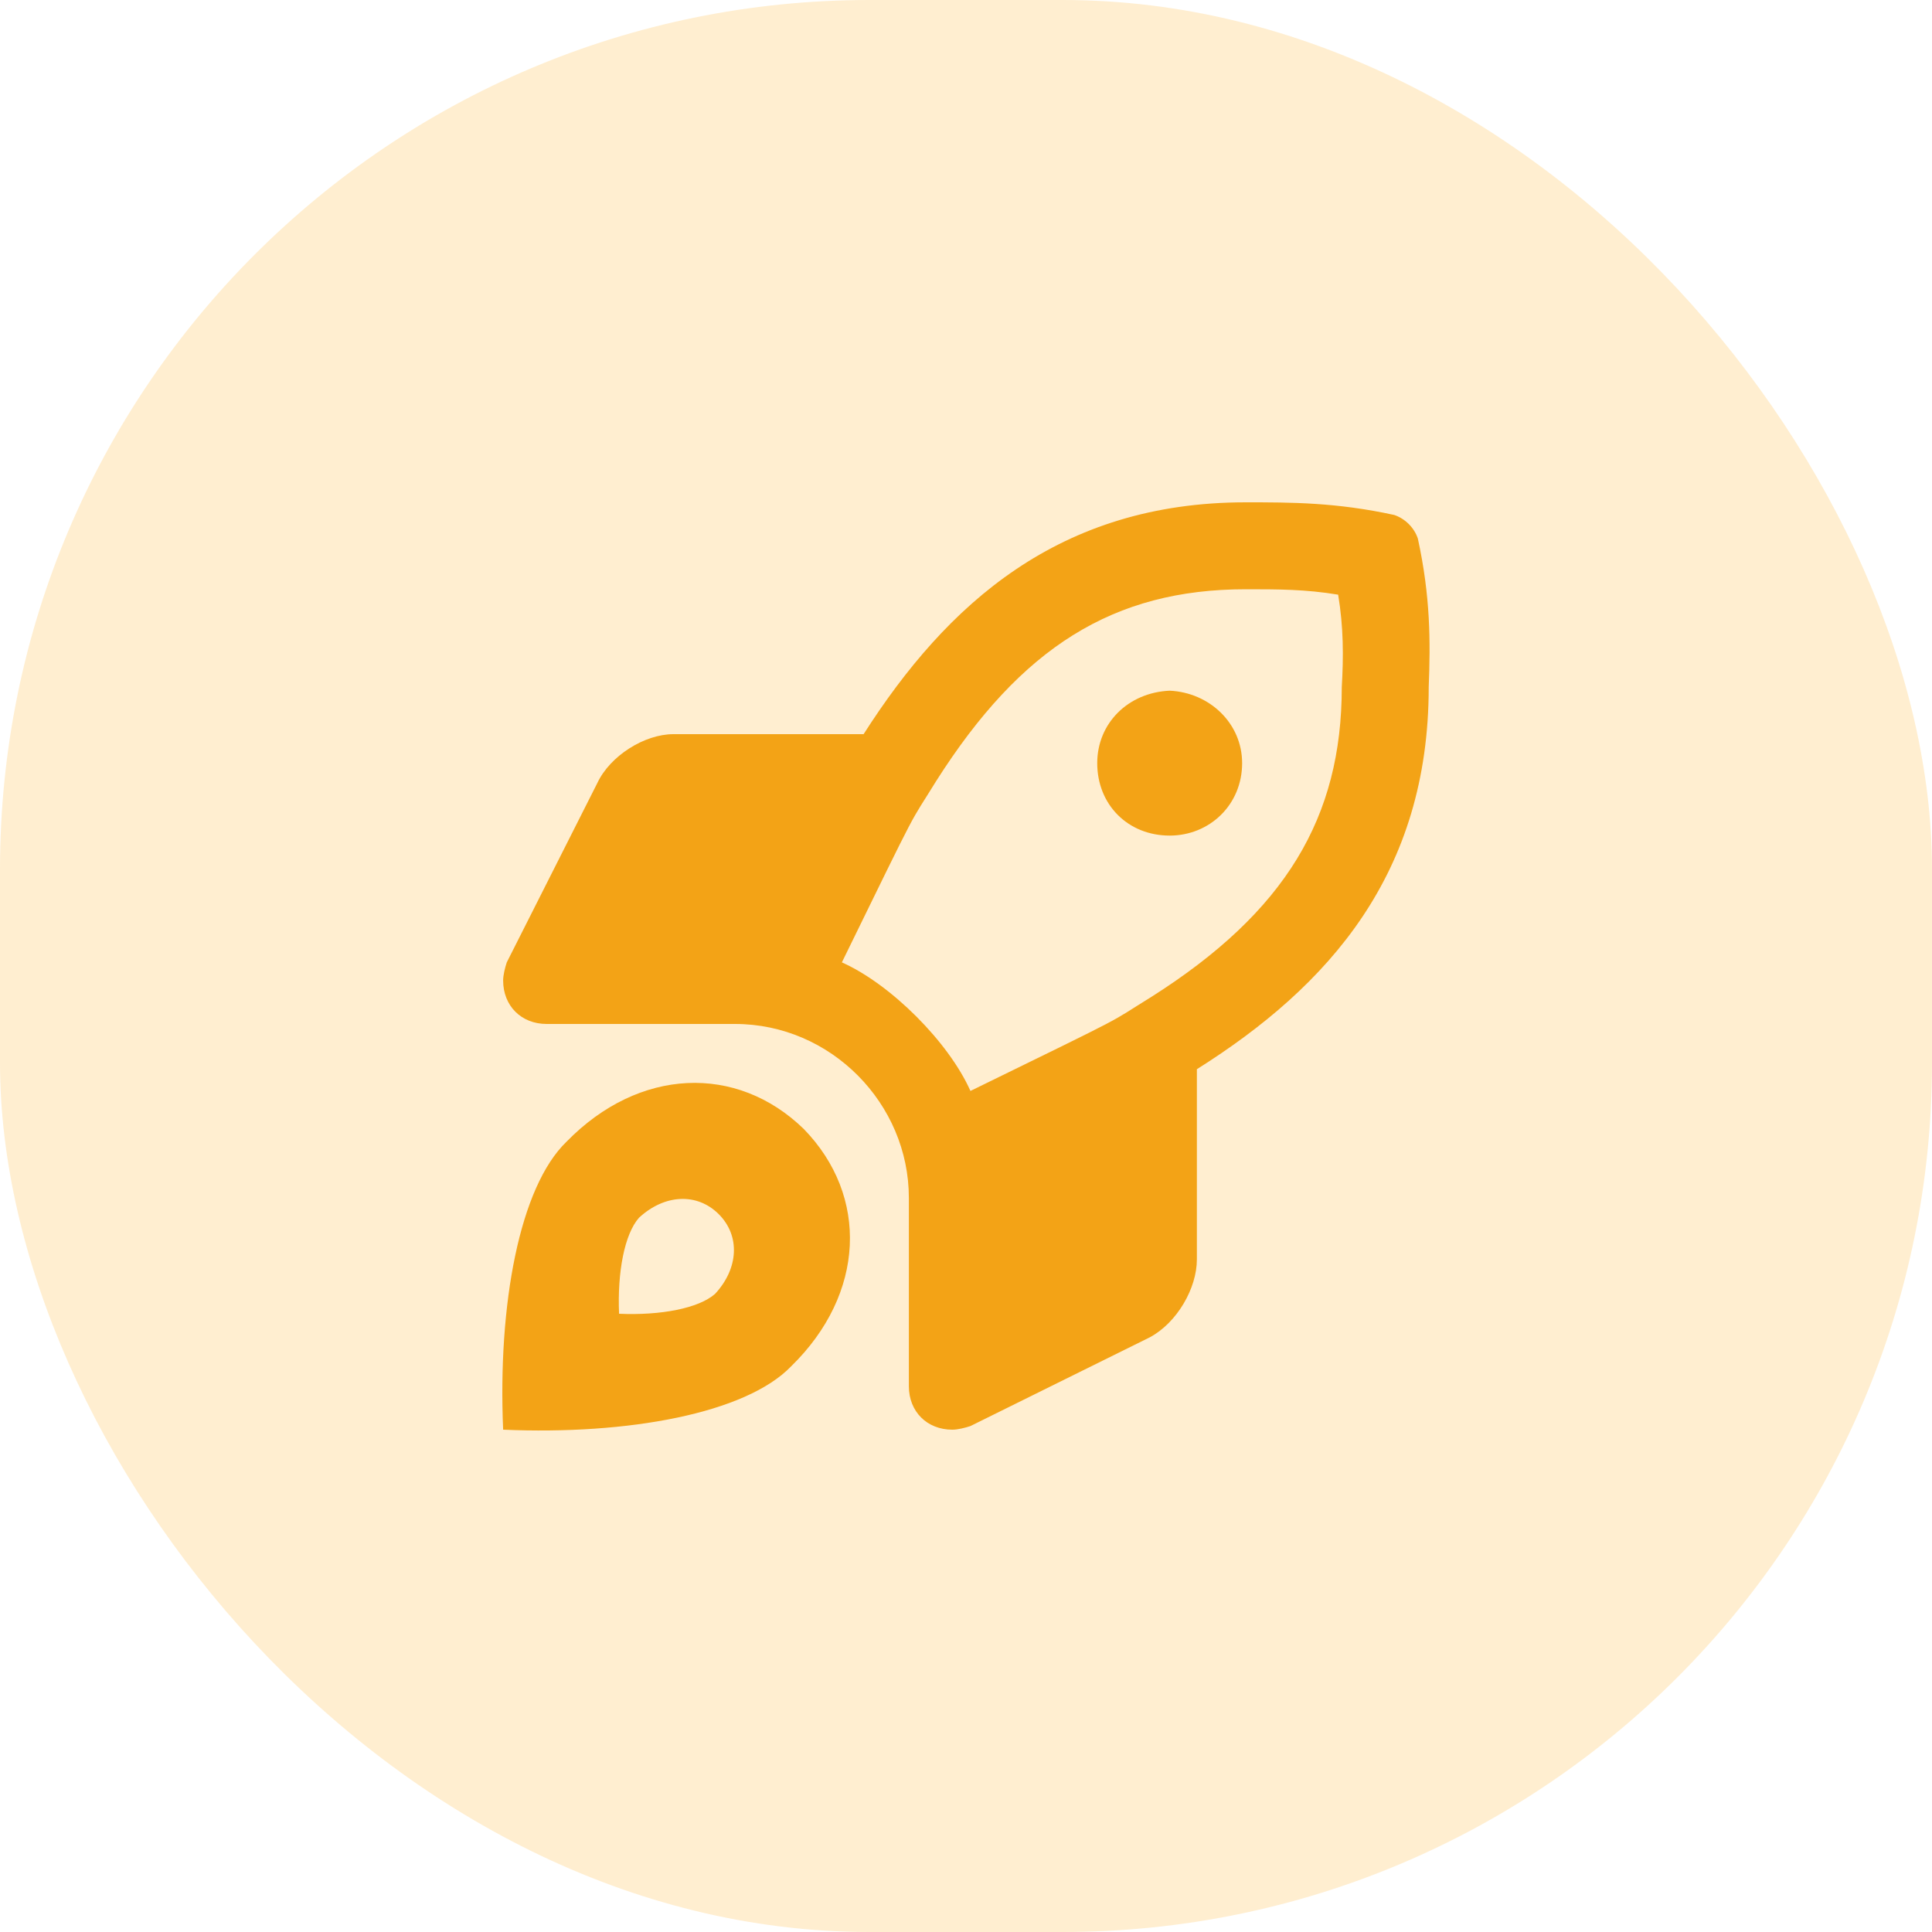
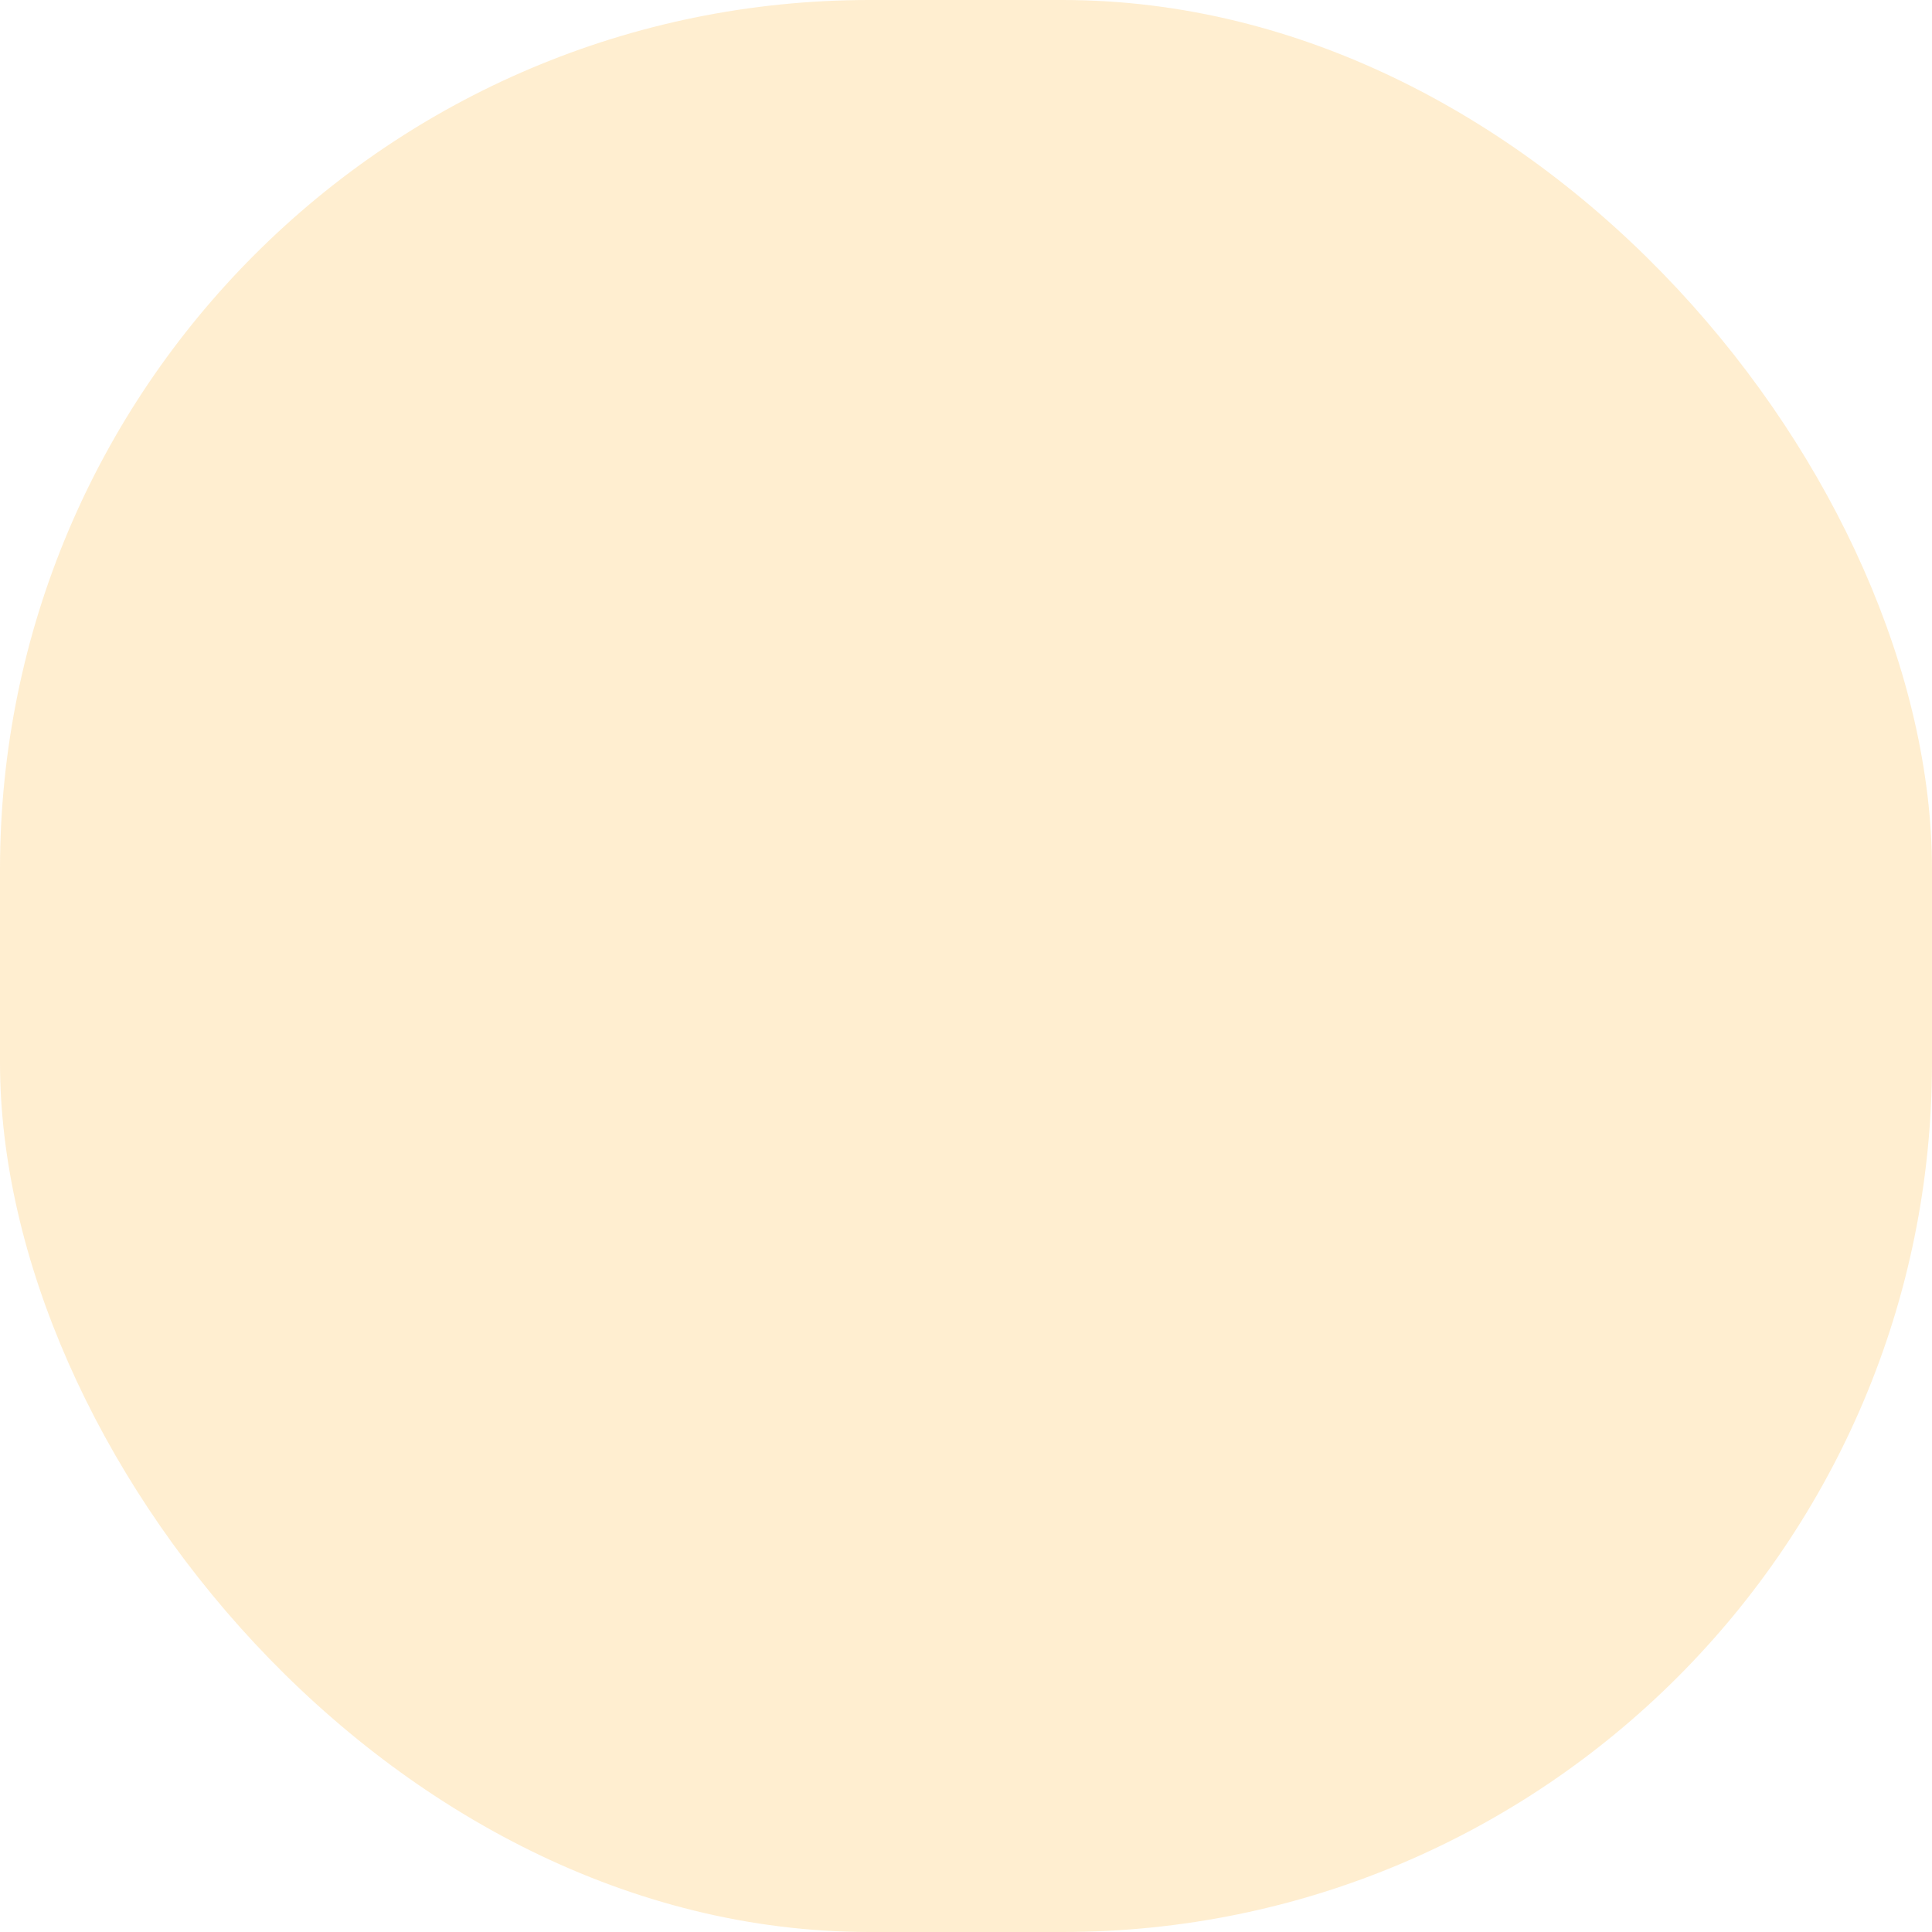
<svg xmlns="http://www.w3.org/2000/svg" width="40" height="40" viewBox="0 0 40 40" fill="none">
  <rect width="40" height="40" rx="18" fill="#FFE7BC" fill-opacity="0.7" />
-   <path d="M11.73 23.637C10.755 24.575 10.305 27.012 10.417 29.6C13.005 29.712 15.442 29.262 16.38 28.288C17.917 26.788 17.992 24.762 16.642 23.375C15.255 22.025 13.23 22.1 11.73 23.637ZM14.805 26.788C14.467 27.087 13.68 27.238 12.817 27.2C12.78 26.337 12.93 25.55 13.23 25.212C13.755 24.725 14.43 24.688 14.88 25.137C15.33 25.587 15.292 26.262 14.805 26.788ZM29.355 11.15C29.28 10.925 29.092 10.738 28.867 10.662C27.667 10.4 26.73 10.4 25.792 10.4C21.93 10.4 19.605 12.5 17.88 15.2H13.942C13.342 15.2 12.63 15.65 12.367 16.212L10.492 19.925C10.455 20.038 10.417 20.188 10.417 20.3C10.417 20.825 10.792 21.2 11.317 21.2H15.217C17.205 21.2 18.817 22.85 18.817 24.8V28.7C18.817 29.225 19.192 29.6 19.717 29.6C19.83 29.6 19.98 29.562 20.092 29.525L23.805 27.688C24.367 27.387 24.78 26.675 24.78 26.075V22.137C27.517 20.413 29.58 18.087 29.58 14.225C29.617 13.287 29.617 12.35 29.355 11.15ZM23.842 20.637C22.867 21.238 23.542 20.9 20.092 22.587C19.642 21.575 18.442 20.375 17.43 19.925C19.117 16.475 18.78 17.15 19.38 16.175C21.142 13.4 23.055 12.2 25.792 12.2C26.467 12.2 27.03 12.2 27.705 12.312C27.817 12.988 27.817 13.588 27.78 14.225C27.78 16.925 26.617 18.875 23.842 20.637ZM24.217 14.3C23.355 14.338 22.717 14.975 22.717 15.8C22.717 16.663 23.355 17.3 24.217 17.3C25.042 17.3 25.717 16.663 25.717 15.8C25.717 14.975 25.042 14.338 24.217 14.3Z" fill="#F3A316" />
</svg>